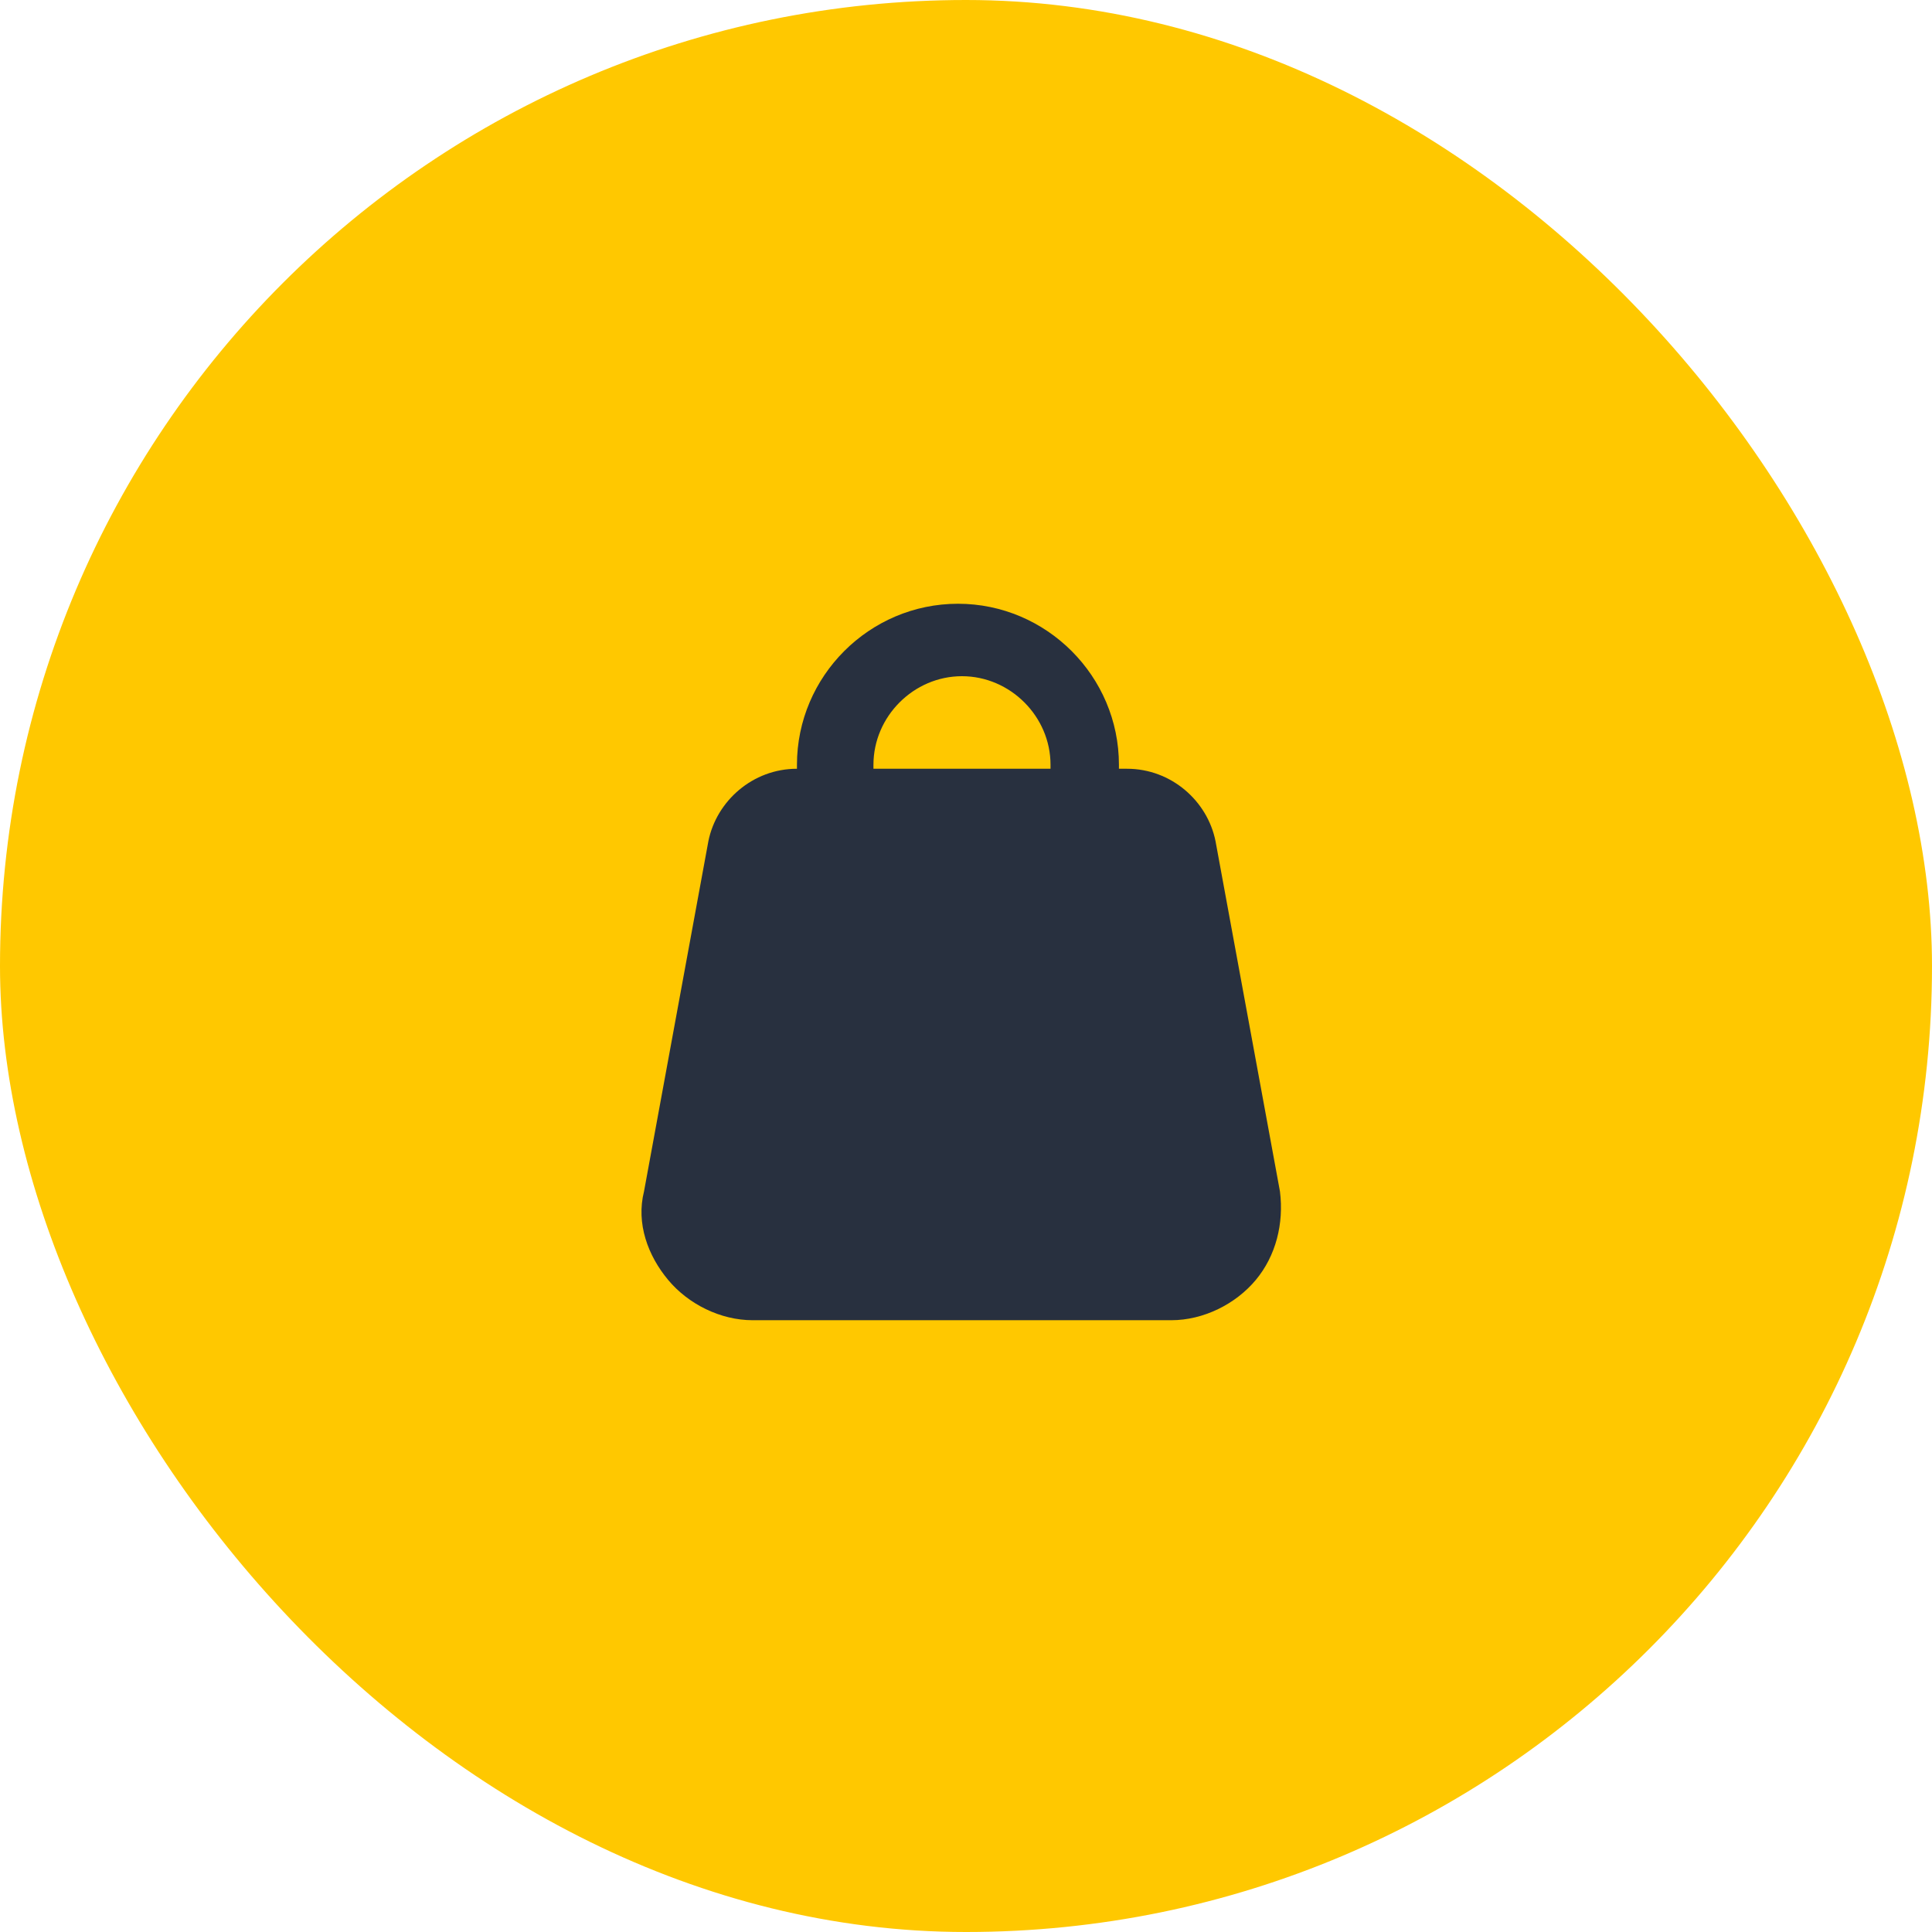
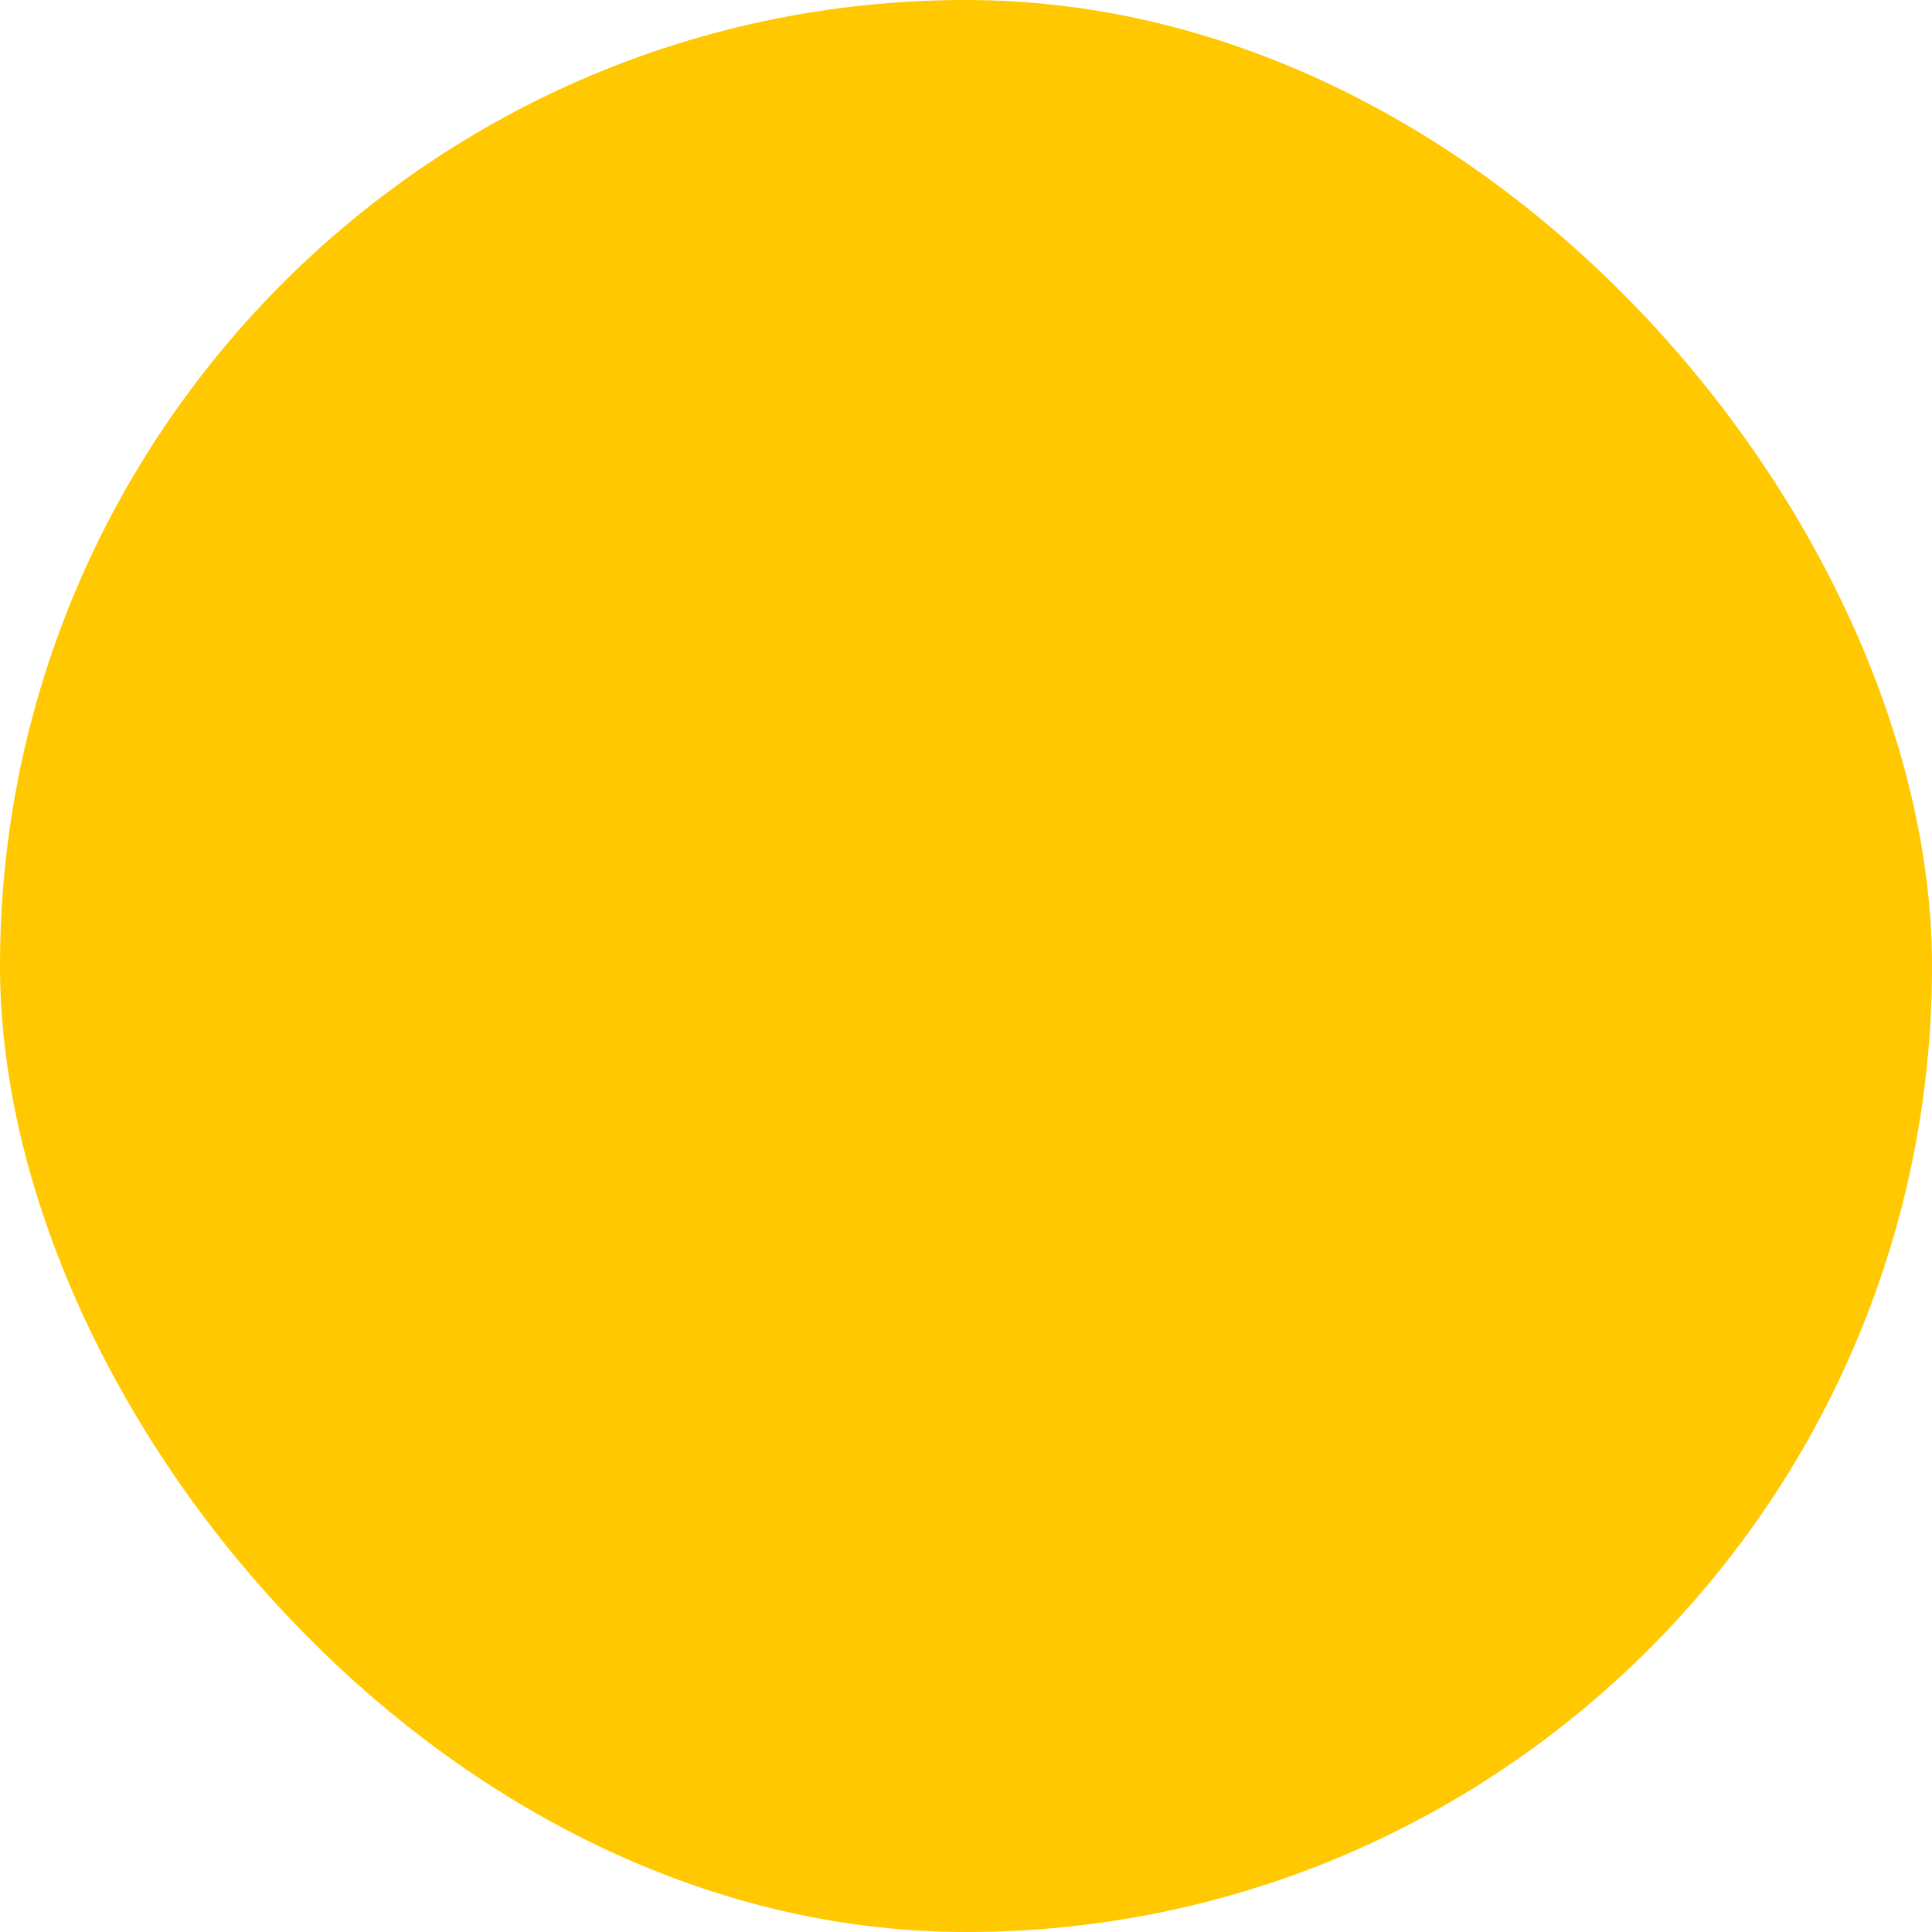
<svg xmlns="http://www.w3.org/2000/svg" width="32" height="32" viewBox="0 0 32 32" fill="none">
  <rect width="32" height="32" rx="16" fill="#FFC800" />
-   <path d="M21.2 19.733L20.133 13.933C20 13.267 19.4 12.733 18.667 12.733H18.533V12.667C18.533 11.2 17.333 10 15.867 10C14.4 10 13.2 11.2 13.2 12.667V12.733C12.467 12.733 11.867 13.267 11.733 13.933L10.667 19.733C10.533 20.267 10.733 20.8 11.067 21.2C11.4 21.6 11.933 21.867 12.467 21.867H19.4C19.933 21.867 20.467 21.6 20.8 21.2C21.133 20.8 21.267 20.267 21.2 19.733ZM14.467 12.667C14.467 11.867 15.133 11.2 15.933 11.2C16.733 11.2 17.4 11.867 17.4 12.667V12.733H14.467V12.667Z" fill="#28303F" />
</svg>